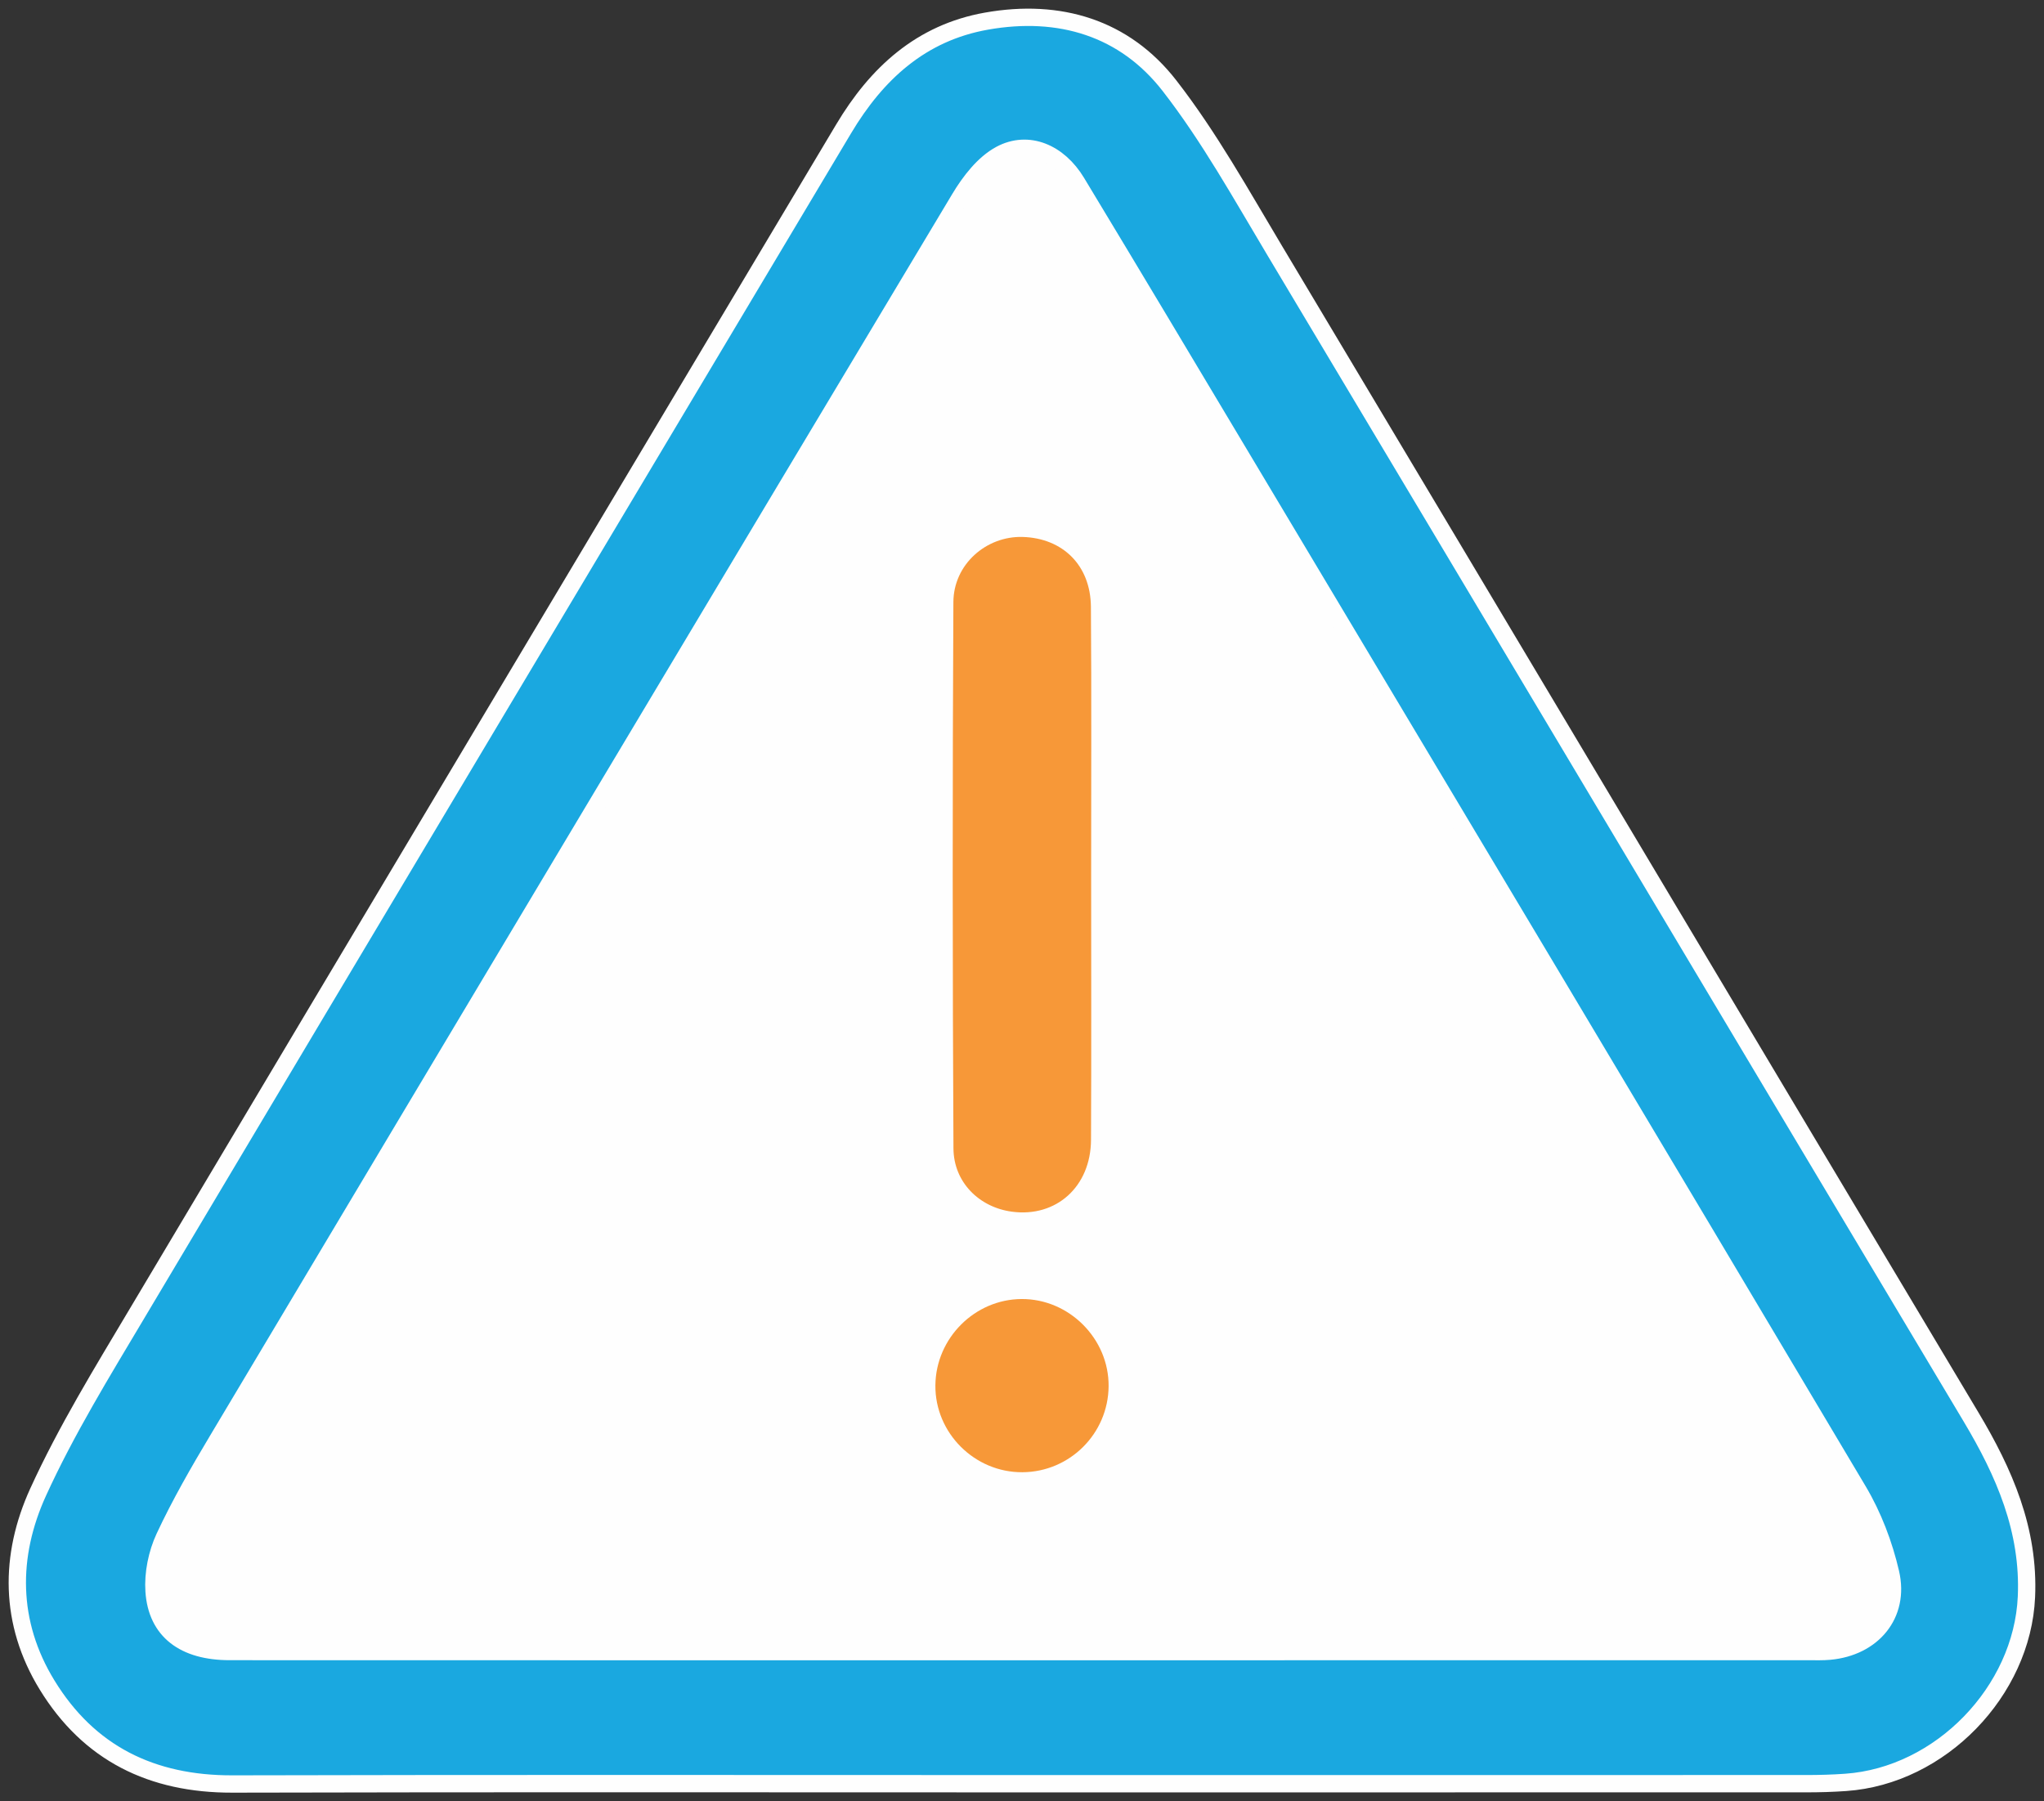
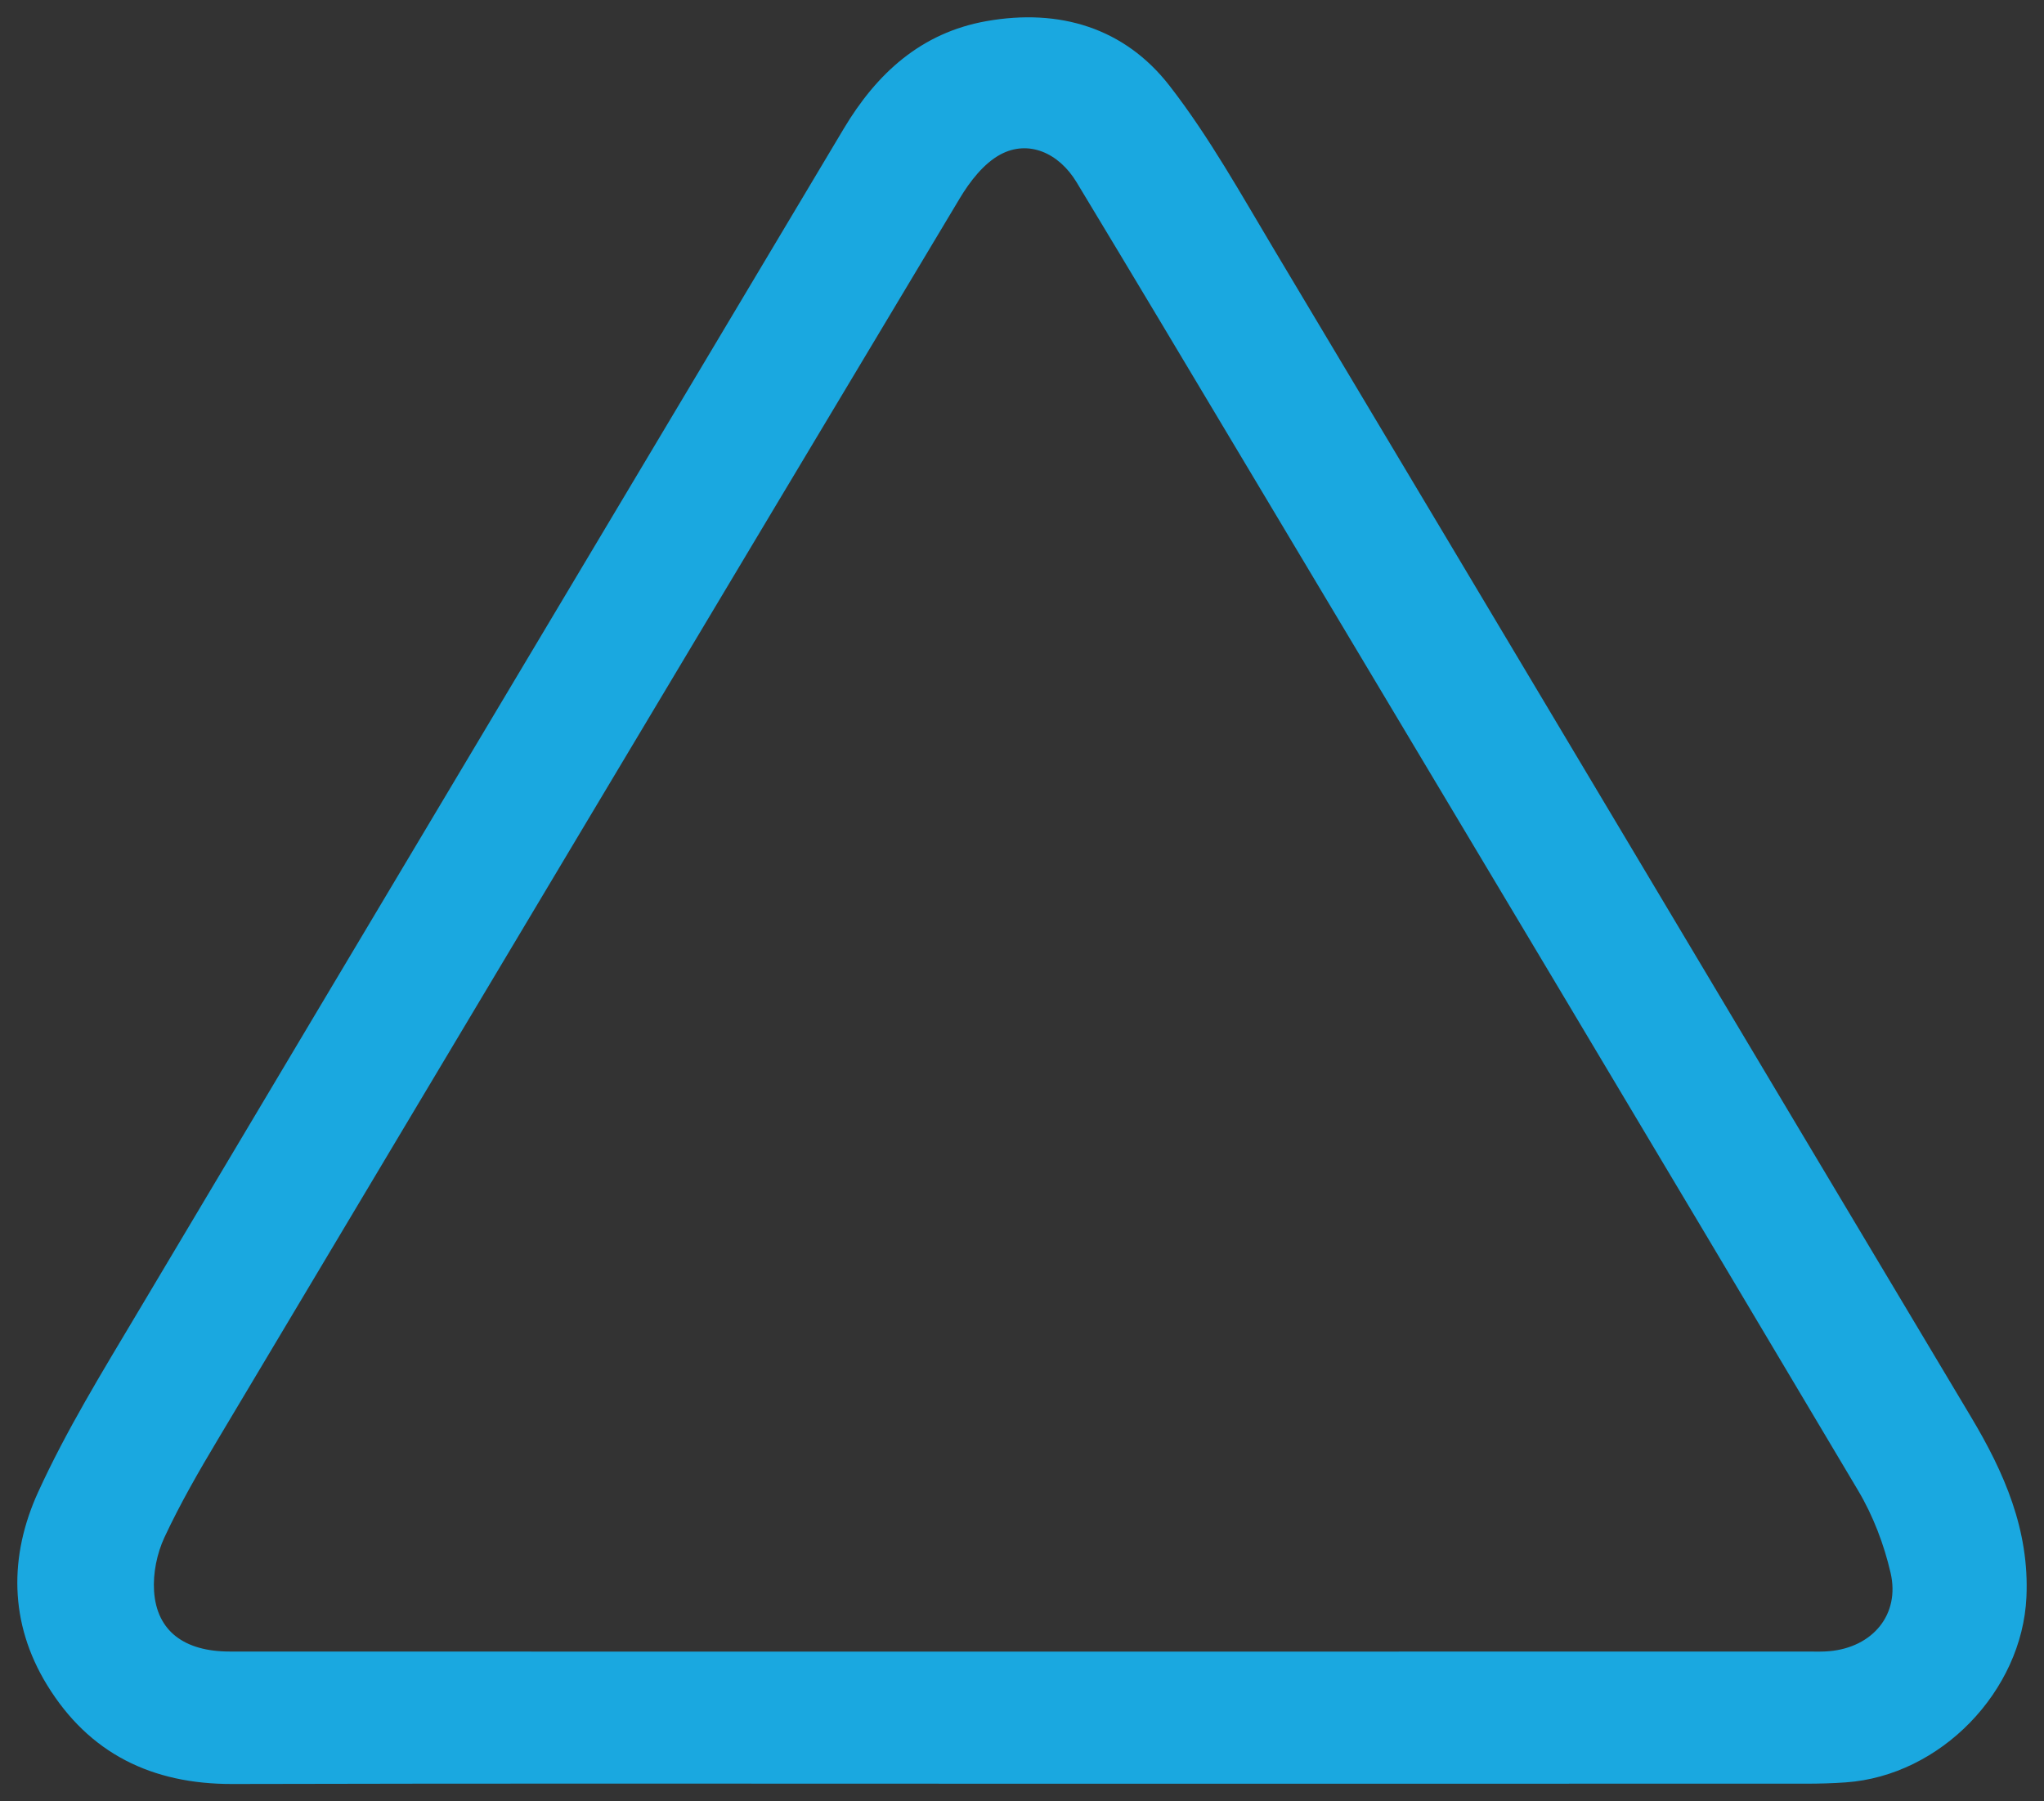
<svg xmlns="http://www.w3.org/2000/svg" width="118px" height="104px" viewBox="0 0 118 104" version="1.1">
  <rect x="0" y="0" width="118" height="104" fill="#333333" stroke="none" />
  <title>Adjust icon</title>
  <g id="HCP" stroke="none" stroke-width="1" fill="none" fill-rule="evenodd">
    <g id="1.4---Administering-Unituxin" transform="translate(-998, -370)">
      <g id="Group-11" transform="translate(999.421, 370.947)">
-         <path d="M57.643,102.037 C72.714,102.037 87.784,102.039 102.855,102.035 C103.614,102.035 104.374,102.012 105.129,101.96 C110.611,101.579 115.321,96.69 115.565,91.254 C115.739,87.392 114.286,84.075 112.362,80.854 C98.954,58.412 85.578,35.951 72.162,13.514 C70.234,10.285 68.395,6.964 66.096,4.004 C63.498,0.658 59.743,-0.473 55.533,0.272 C51.741,0.942 49.182,3.307 47.279,6.494 C33.685,29.284 20.074,52.066 6.501,74.867 C4.487,78.252 2.408,81.631 0.779,85.202 C-0.896,88.873 -0.902,92.748 1.296,96.336 C3.714,100.284 7.339,102.064 11.994,102.053 C27.209,102.012 42.427,102.037 57.643,102.037" id="Fill-1" fill="#FEFEFE" />
        <path d="M57.586,94.409 C72.728,94.409 87.868,94.409 103.007,94.407 C103.407,94.407 103.806,94.421 104.2,94.384 C106.682,94.158 108.279,92.273 107.723,89.864 C107.344,88.223 106.714,86.564 105.851,85.114 C94.074,65.296 82.237,45.512 70.411,25.723 C67.193,20.335 63.976,14.948 60.732,9.578 C59.7,7.865 57.941,7.111 56.335,7.971 C55.367,8.491 54.569,9.531 53.983,10.509 C39.681,34.376 25.415,58.263 11.16,82.155 C10.057,83.999 8.98,85.868 8.074,87.809 C7.637,88.747 7.405,89.893 7.473,90.92 C7.627,93.224 9.216,94.405 11.839,94.405 C27.088,94.411 42.337,94.409 57.586,94.409 M57.643,102.037 C42.427,102.037 27.211,102.014 11.995,102.053 C7.338,102.064 3.714,100.284 1.296,96.336 C-0.902,92.75 -0.896,88.874 0.78,85.201 C2.408,81.633 4.487,78.254 6.501,74.869 C20.073,52.066 33.685,29.286 47.281,6.494 C49.182,3.307 51.741,0.942 55.533,0.272 C59.743,-0.473 63.498,0.658 66.096,4.004 C68.395,6.964 70.233,10.285 72.164,13.513 C85.578,35.951 98.953,58.412 112.362,80.854 C114.288,84.074 115.739,87.392 115.565,91.254 C115.321,96.692 110.611,101.579 105.129,101.96 C104.375,102.014 103.614,102.035 102.855,102.035 C87.786,102.039 72.714,102.037 57.643,102.037" id="Fill-3" fill="#1AA8E0" />
-         <path d="M57.586,94.409 C72.728,94.409 87.868,94.409 103.007,94.407 C103.407,94.407 103.806,94.421 104.2,94.384 C106.682,94.158 108.279,92.273 107.723,89.864 C107.344,88.223 106.714,86.564 105.851,85.114 C94.074,65.296 82.237,45.512 70.411,25.723 C67.193,20.335 63.976,14.948 60.732,9.578 C59.7,7.865 57.941,7.111 56.335,7.971 C55.367,8.491 54.569,9.531 53.983,10.509 C39.681,34.376 25.415,58.263 11.16,82.155 C10.057,83.999 8.98,85.868 8.074,87.809 C7.637,88.747 7.405,89.893 7.473,90.92 C7.627,93.224 9.216,94.405 11.839,94.405 C27.088,94.411 42.337,94.409 57.586,94.409 Z M57.643,102.037 C42.427,102.037 27.211,102.014 11.995,102.053 C7.338,102.064 3.714,100.284 1.296,96.336 C-0.902,92.75 -0.896,88.874 0.78,85.201 C2.408,81.633 4.487,78.254 6.501,74.869 C20.073,52.066 33.685,29.286 47.281,6.494 C49.182,3.307 51.741,0.942 55.533,0.272 C59.743,-0.473 63.498,0.658 66.096,4.004 C68.395,6.964 70.233,10.285 72.164,13.513 C85.578,35.951 98.953,58.412 112.362,80.854 C114.288,84.074 115.739,87.392 115.565,91.254 C115.321,96.692 110.611,101.579 105.129,101.96 C104.375,102.014 103.614,102.035 102.855,102.035 C87.786,102.039 72.714,102.037 57.643,102.037 Z" id="Stroke-5" stroke="#FEFEFE" />
-         <path d="M61.571,49.586 C61.571,54.679 61.589,59.771 61.563,64.864 C61.549,67.574 59.543,69.357 56.989,69.009 C55.112,68.756 53.632,67.313 53.622,65.351 C53.567,54.838 53.563,44.326 53.618,33.812 C53.63,31.629 55.521,29.995 57.612,30.054 C59.934,30.121 61.539,31.695 61.557,34.087 C61.597,39.253 61.569,44.42 61.571,49.586" id="Fill-7" fill="#F79838" />
-         <path d="M57.605,84.053 C54.843,84.072 52.551,81.784 52.579,79.032 C52.606,76.313 54.85,74.068 57.554,74.053 C60.297,74.037 62.601,76.345 62.579,79.087 C62.556,81.823 60.34,84.035 57.605,84.053" id="Fill-9" fill="#F79838" />
      </g>
    </g>
  </g>
</svg>